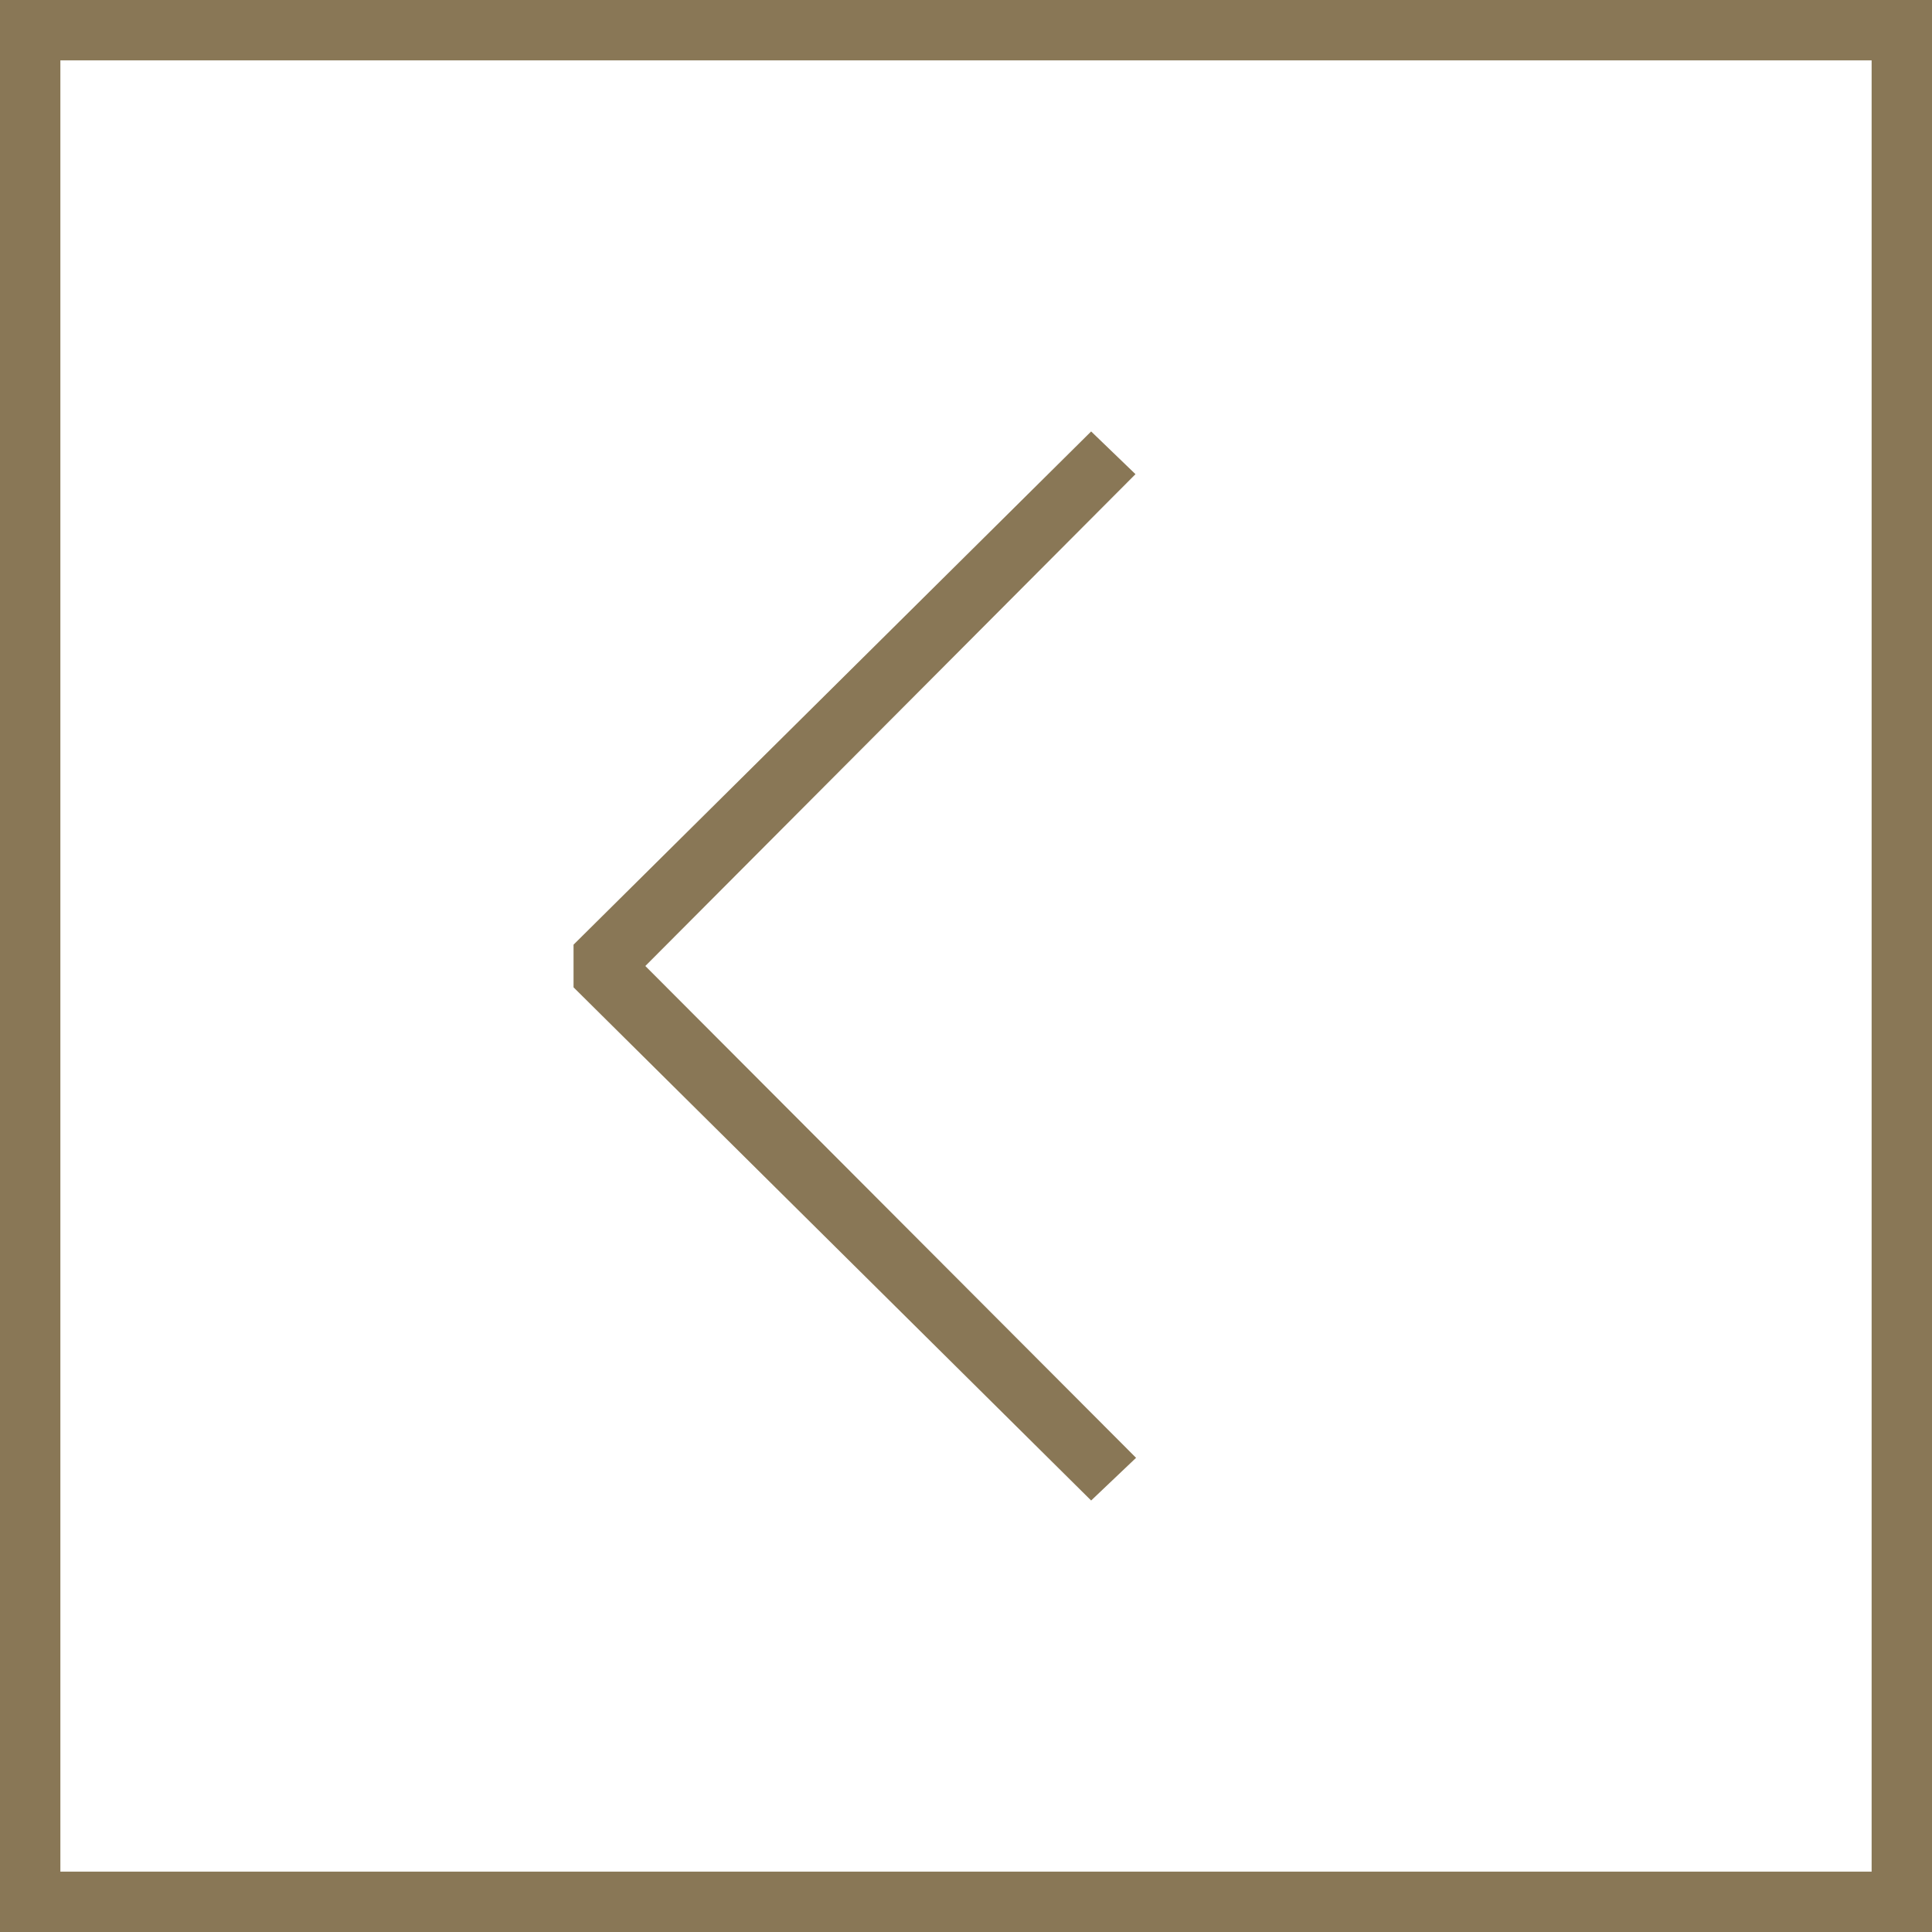
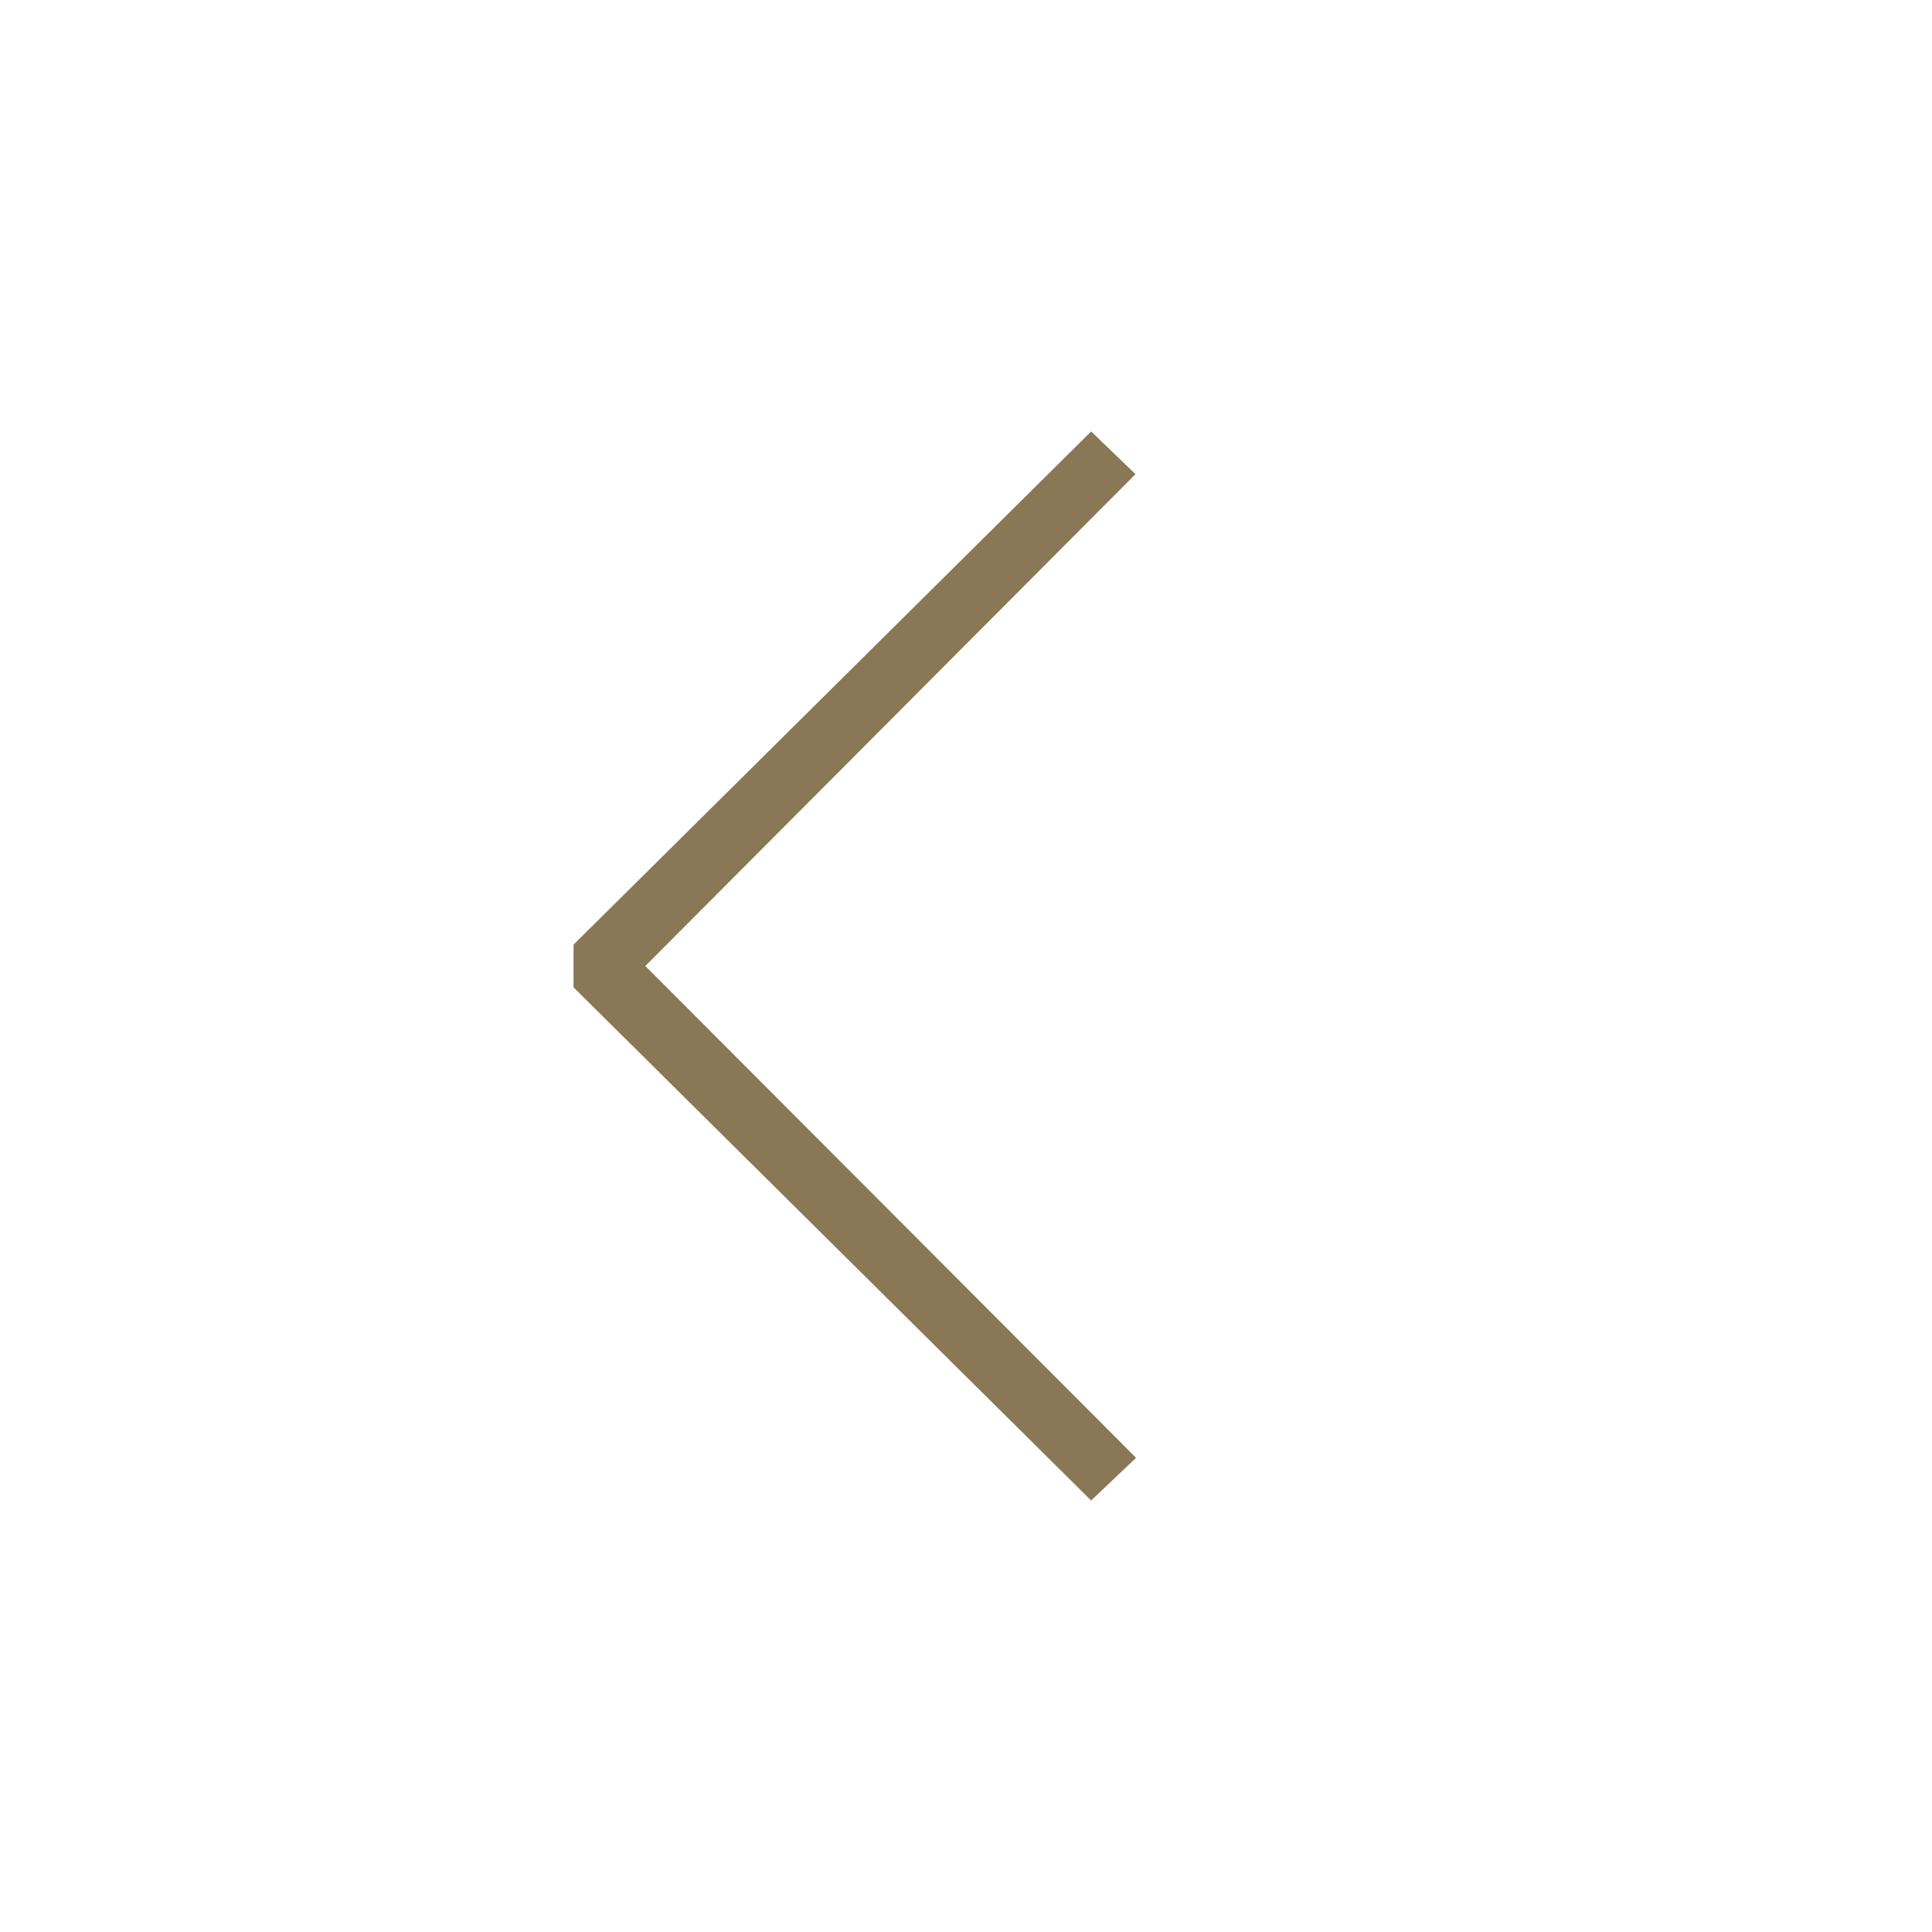
<svg xmlns="http://www.w3.org/2000/svg" width="44" height="44" viewBox="0 0 44 44" fill="none">
  <path d="M24.85 9.826L13.062 21.514V22.486L24.85 34.173L25.873 33.201L14.697 22L25.86 10.799L24.85 9.826Z" fill="#897756" />
-   <path d="M0 44H44V0H0V44ZM1.375 1.375H42.625V42.625H1.375V1.375Z" fill="#897756" />
</svg>